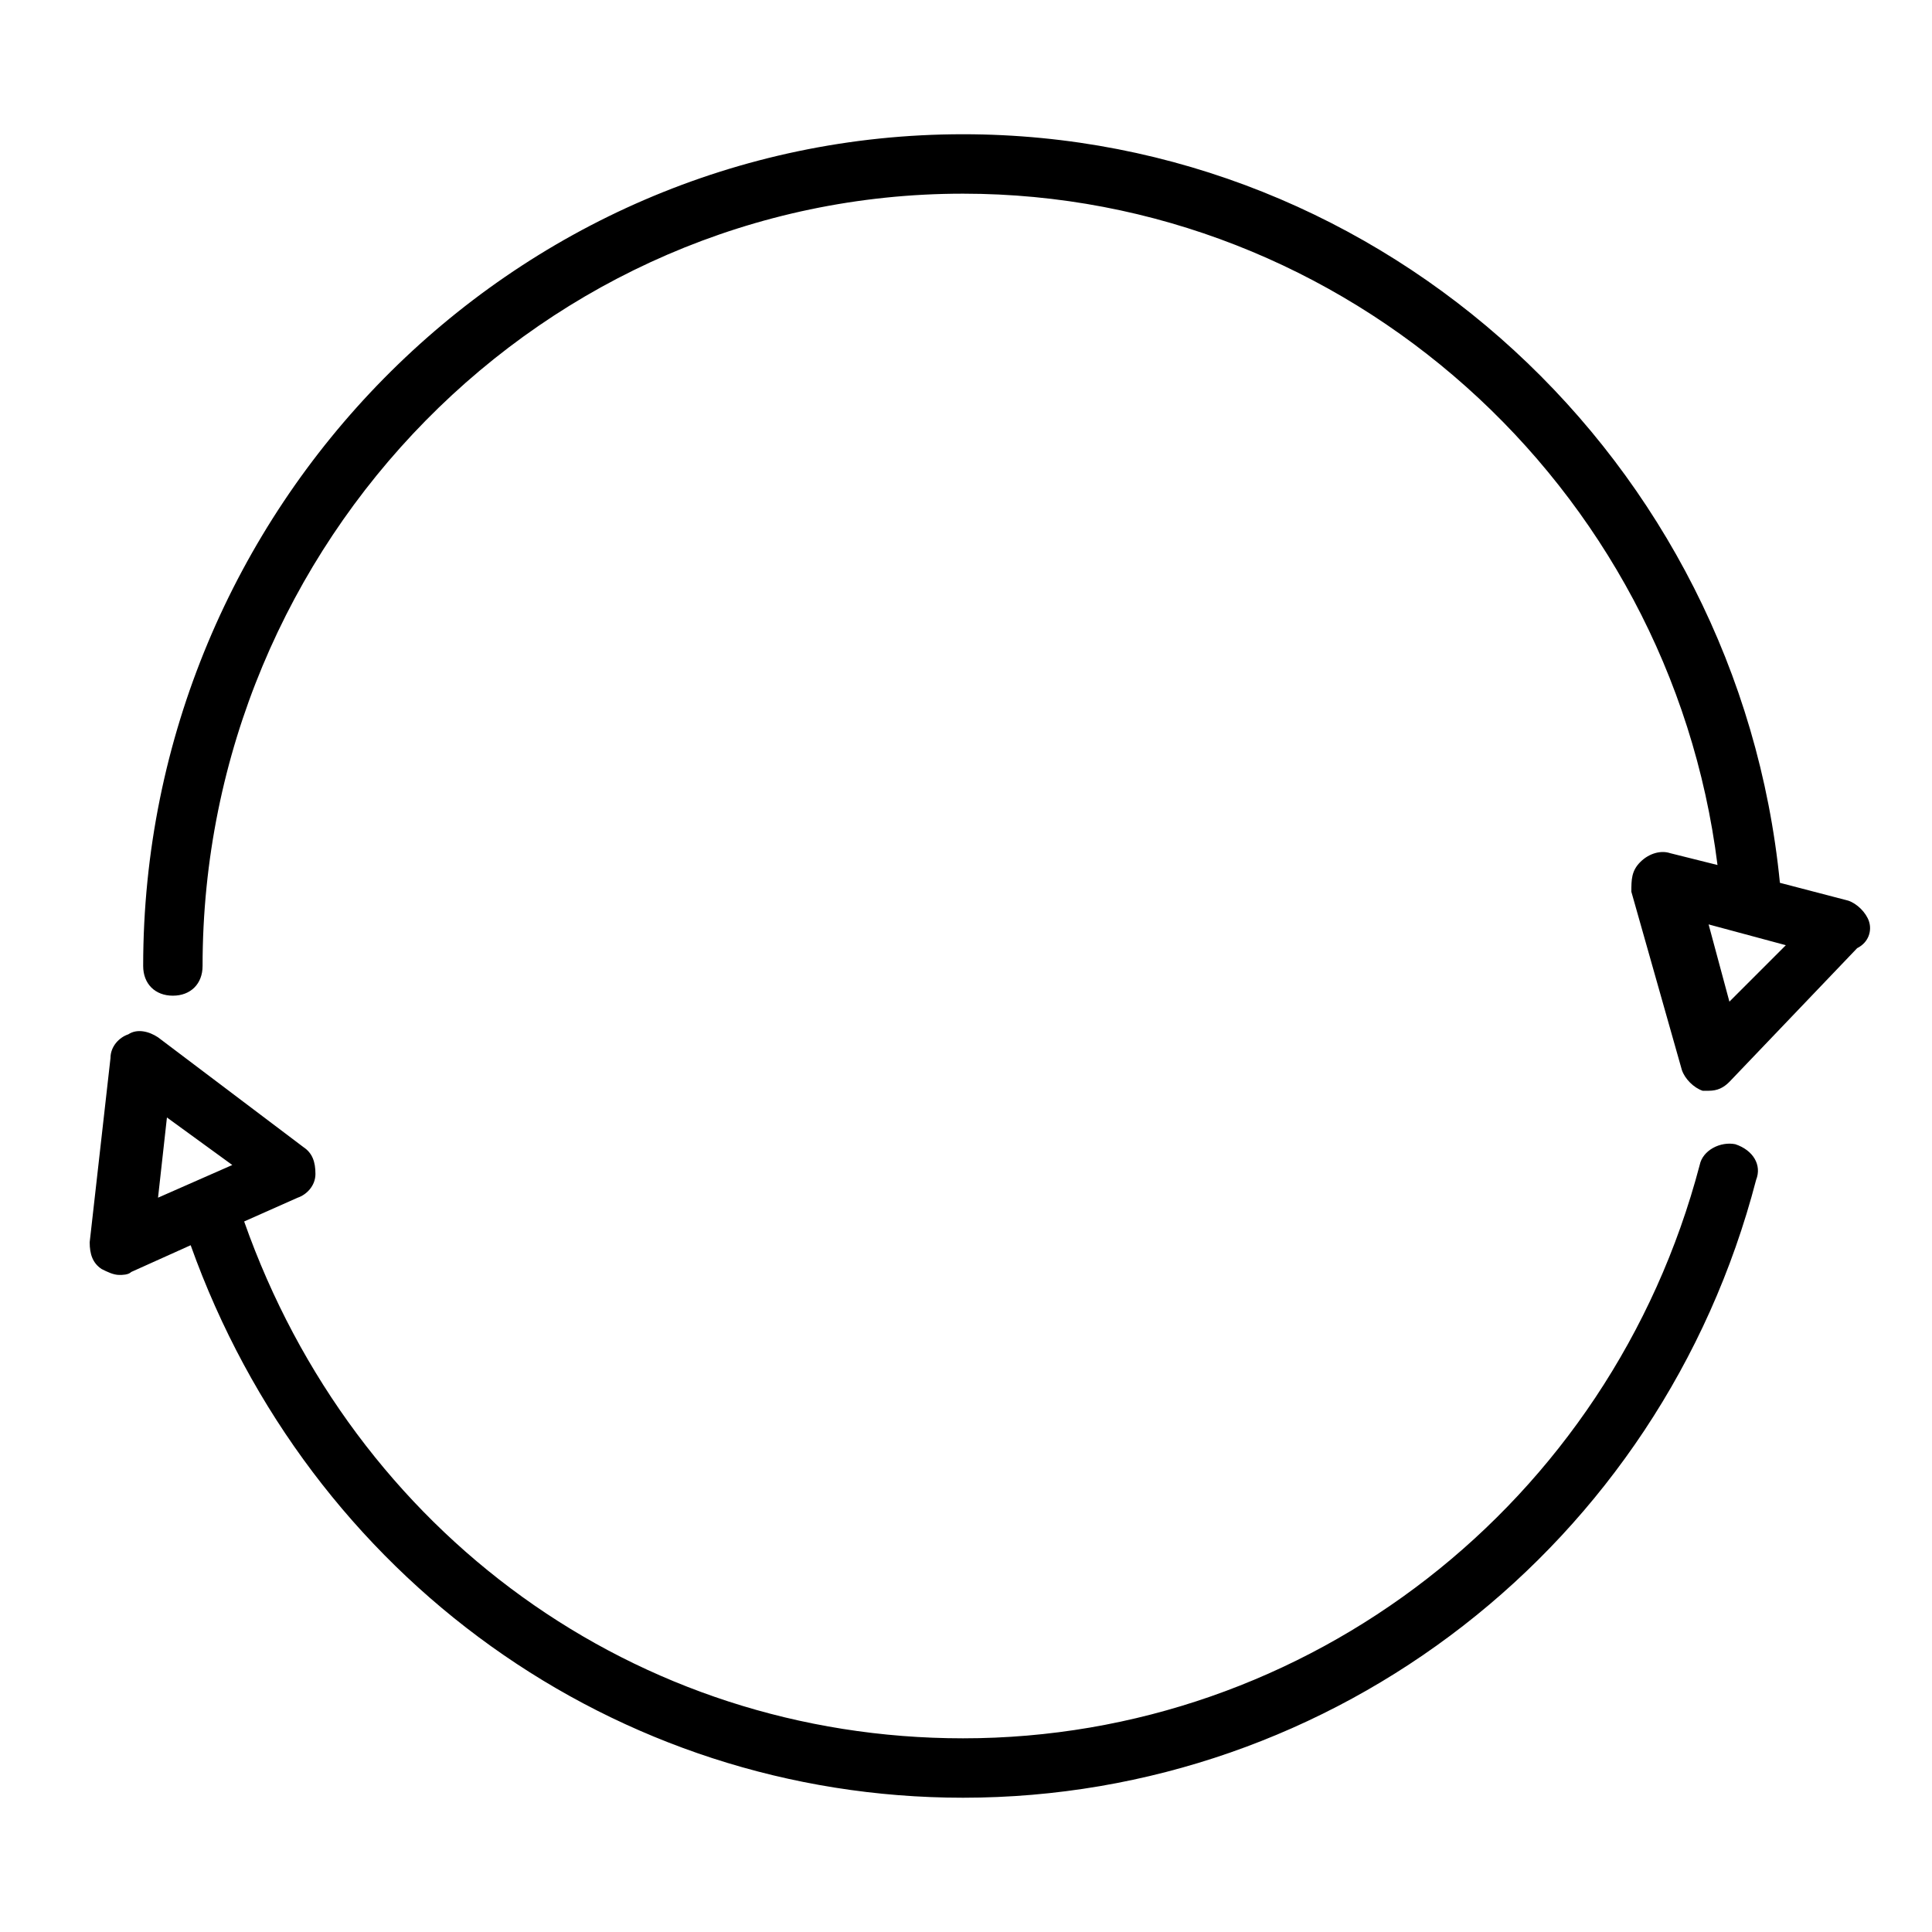
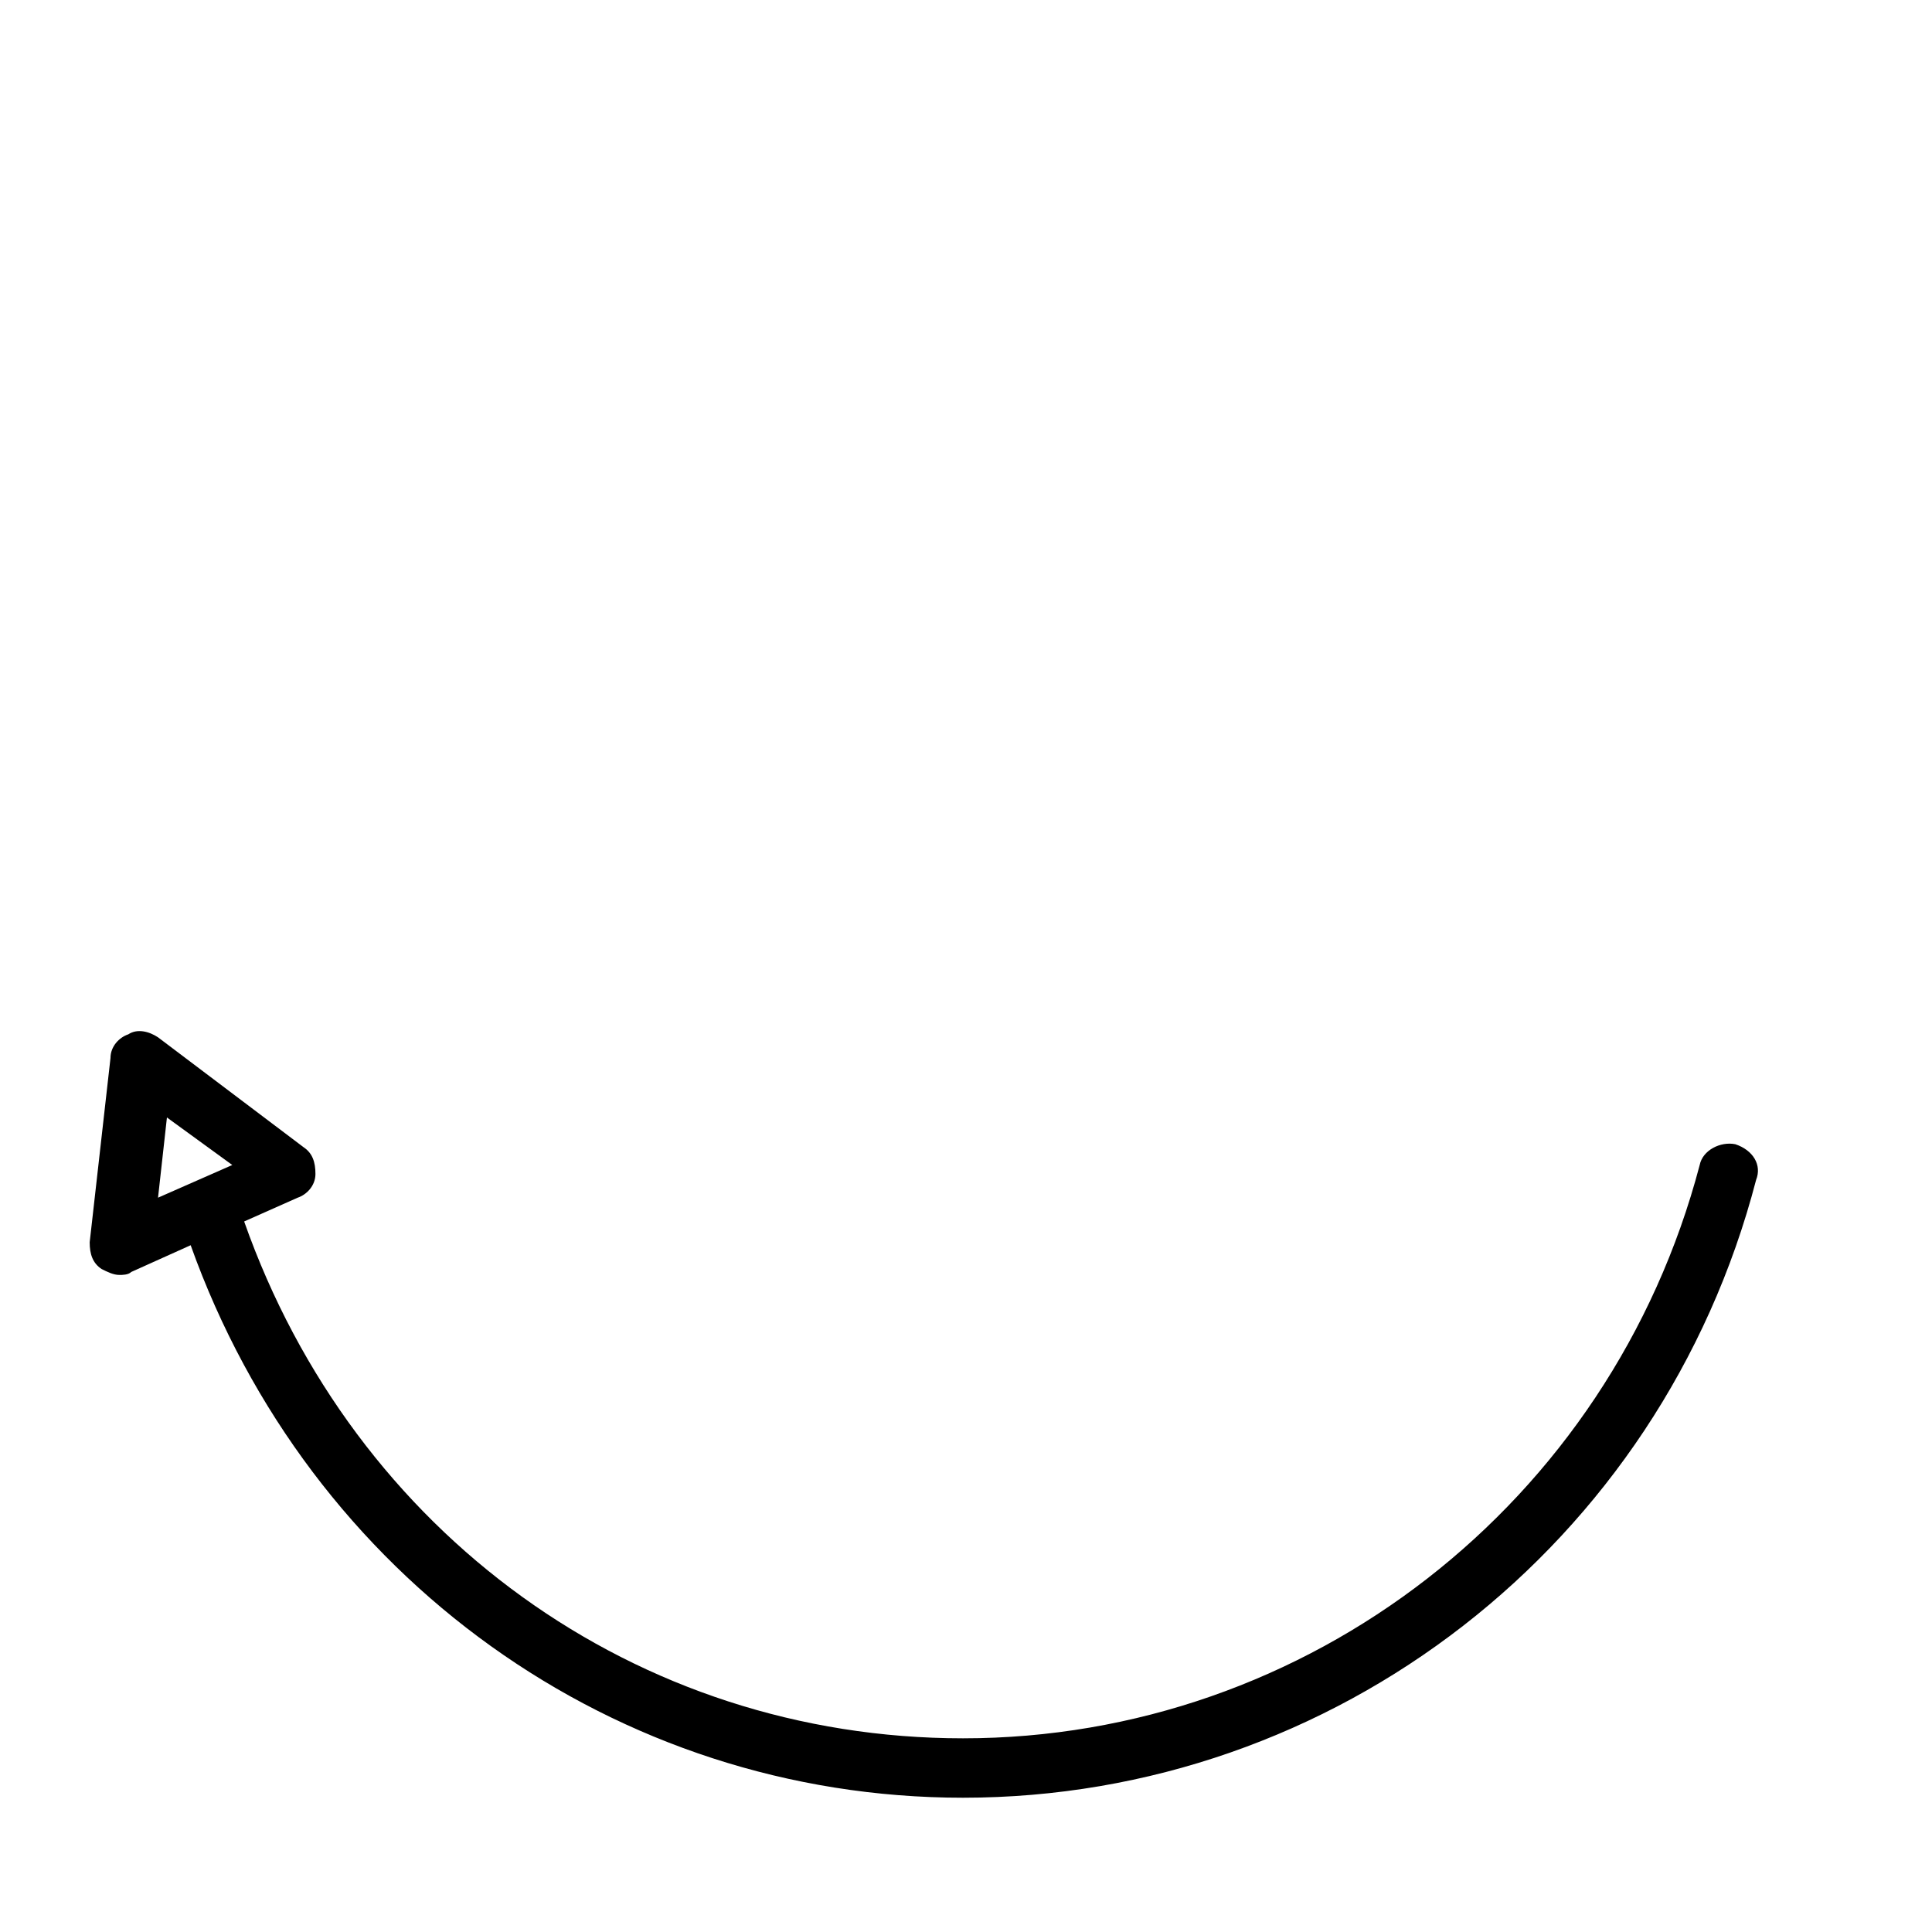
<svg xmlns="http://www.w3.org/2000/svg" fill="#000000" width="800px" height="800px" version="1.1" viewBox="144 144 512 512">
  <g>
    <path d="m603.88 447.23c-3.938-0.789-8.66 1.574-9.445 5.512-23.617 89.738-103.91 151.93-195.23 151.93-86.594 0-161.38-54.316-190.5-136.97l14.168-6.297c2.363-0.789 4.723-3.148 4.723-6.297 0-3.148-0.789-5.512-3.148-7.086l-38.574-29.125c-2.363-1.574-5.512-2.363-7.871-0.789-2.363 0.789-4.723 3.148-4.723 6.297l-5.512 48.805c0 3.148 0.789 5.512 3.148 7.086 1.574 0.789 3.148 1.574 4.723 1.574 0.789 0 2.363 0 3.148-0.789l15.742-7.086c31.496 88.172 112.58 146.42 204.68 146.42 98.398 0 184.99-66.914 210.18-163.74 1.574-3.934-0.789-7.871-5.512-9.445zm-415.64-7.086 17.32 12.594-19.68 8.66z" />
-     <path d="m639.31 388.19c-0.789-2.363-3.148-4.723-5.512-5.512l-18.105-4.723c-11.02-111.78-104.7-198.38-216.48-198.38-119.66 0-217.27 99.188-217.27 220.42 0 4.723 3.148 7.871 7.871 7.871s7.871-3.148 7.871-7.871c0-112.57 90.527-204.67 201.52-204.67 101.55 0 187.36 77.145 199.95 177.91l-12.594-3.148c-2.363-0.789-5.512 0-7.871 2.363-2.363 2.363-2.363 4.723-2.363 7.871l13.383 47.23c0.789 2.363 3.148 4.723 5.512 5.512h1.574c2.363 0 3.938-0.789 5.512-2.363l33.852-35.426c3.144-1.574 3.93-4.723 3.144-7.082zm-37 21.254-5.512-20.469 20.469 5.512z" />
  </g>
</svg>